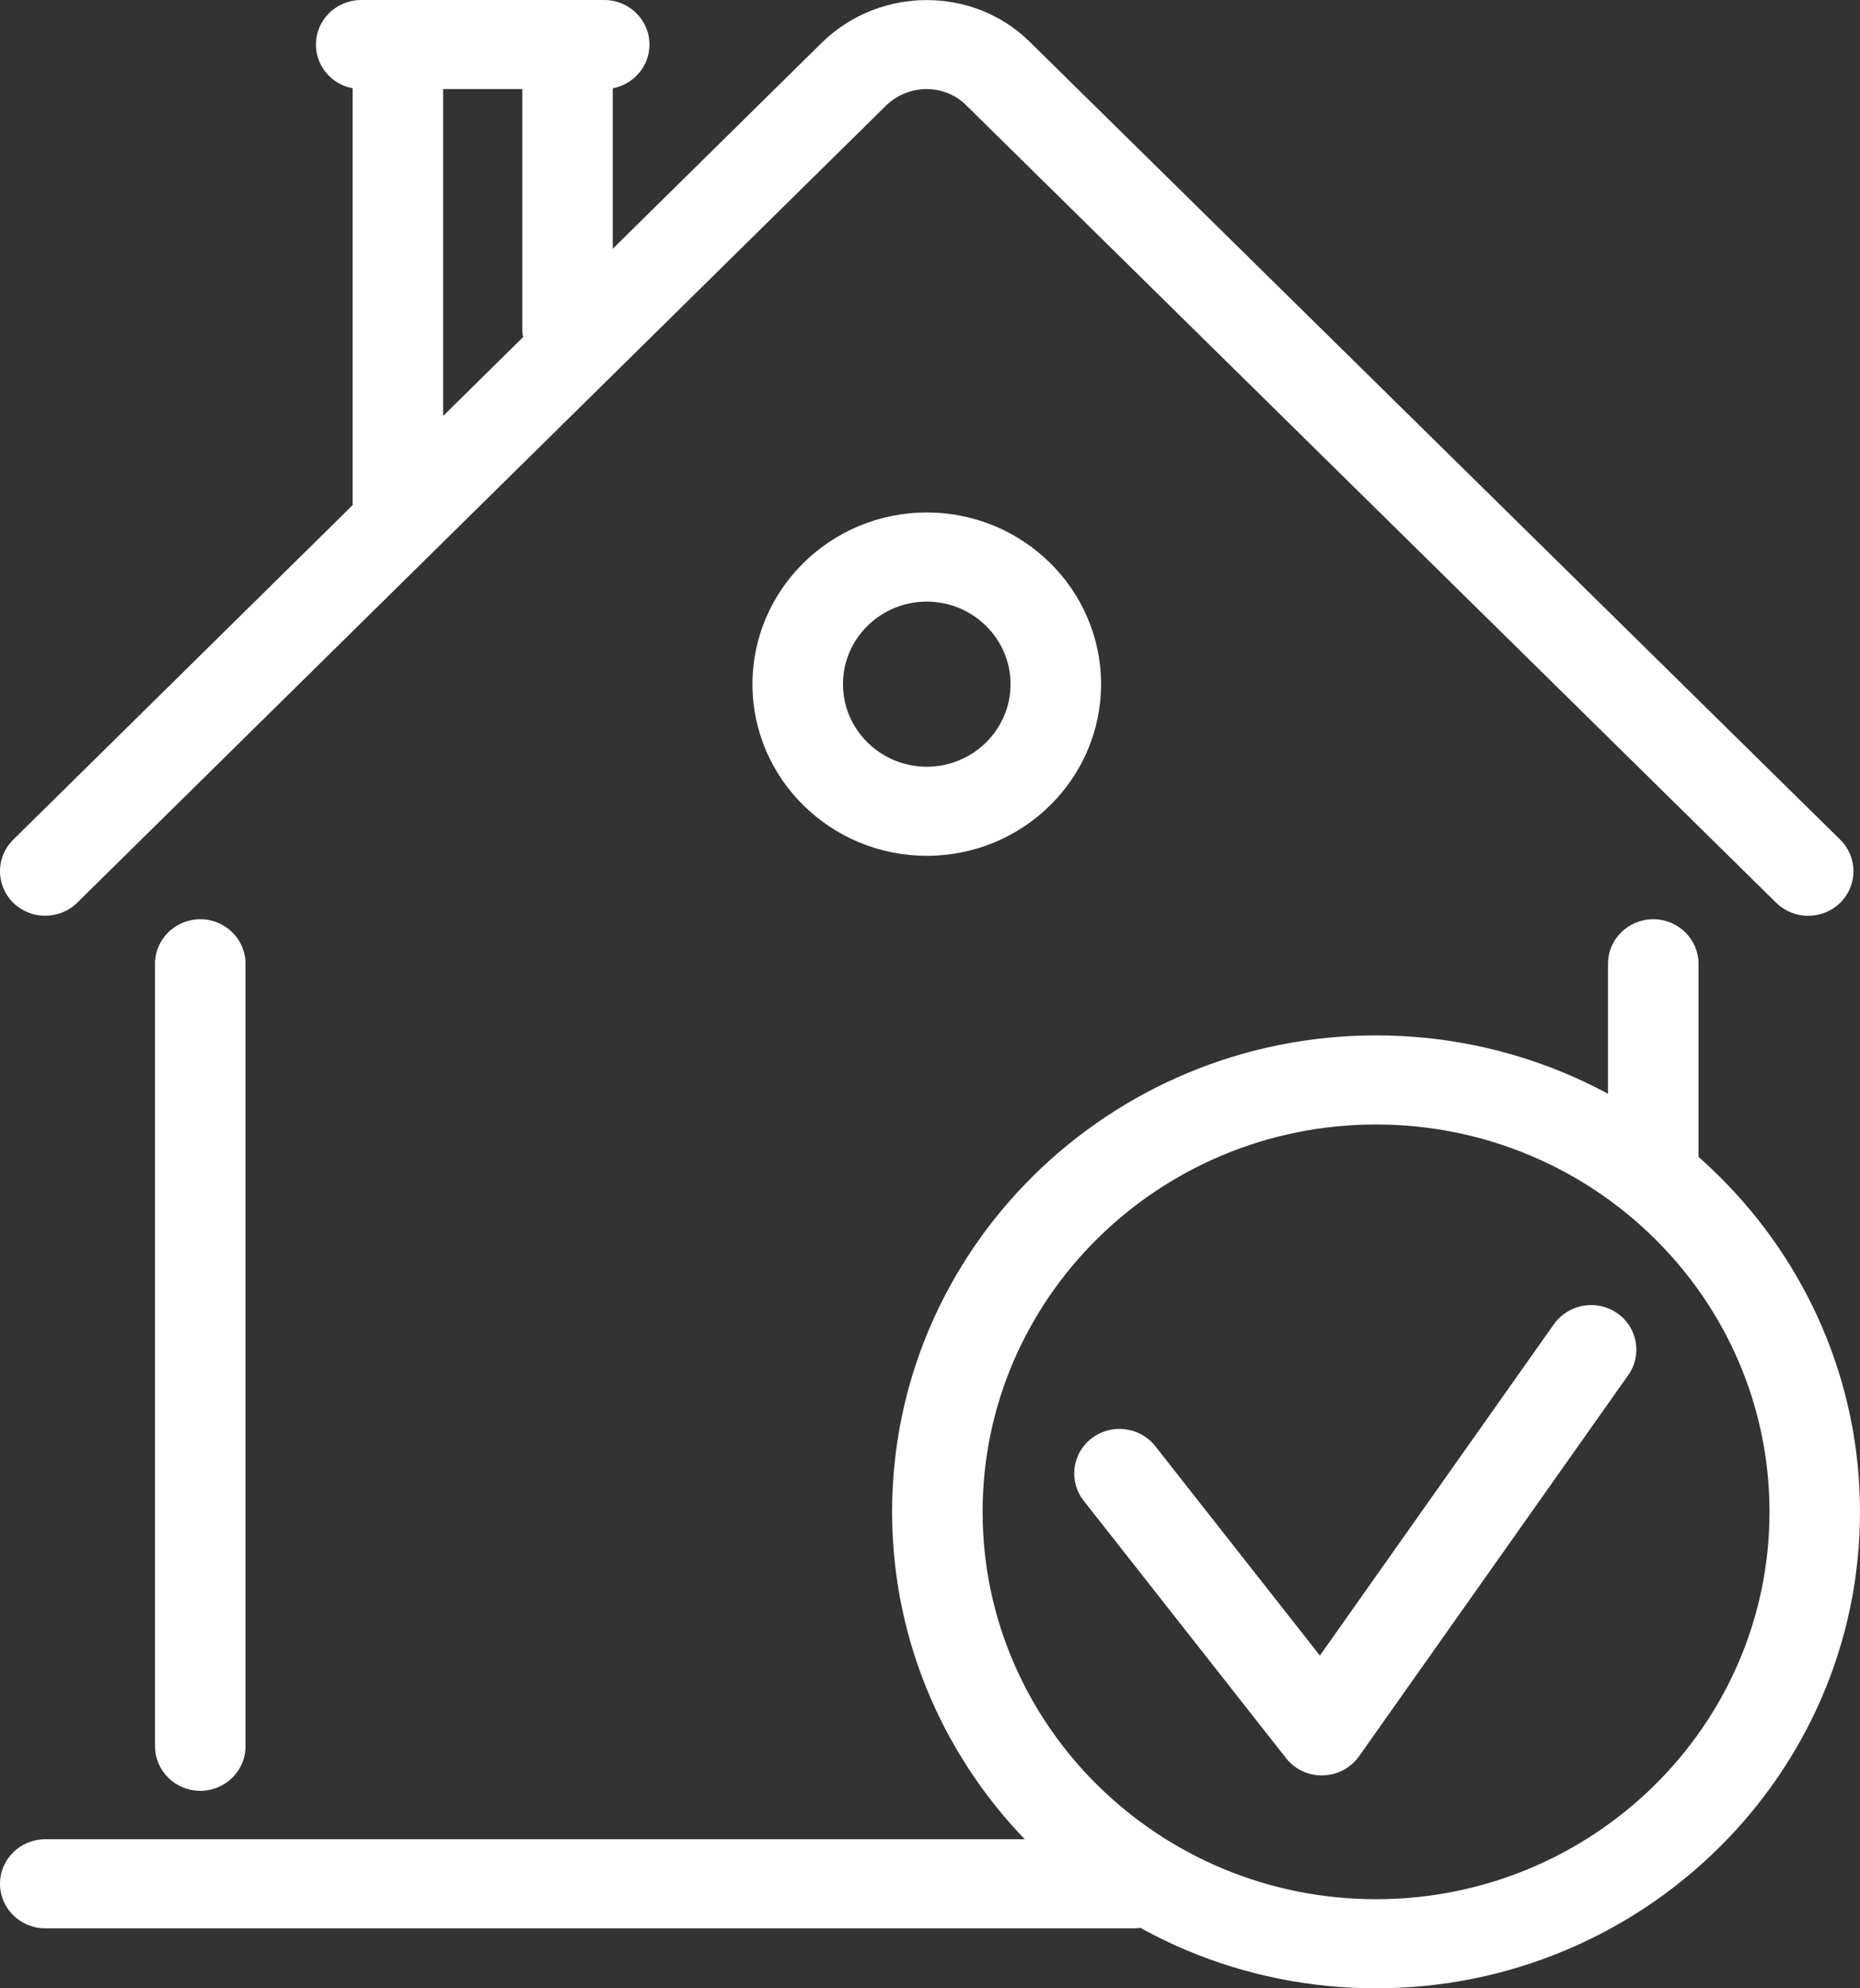
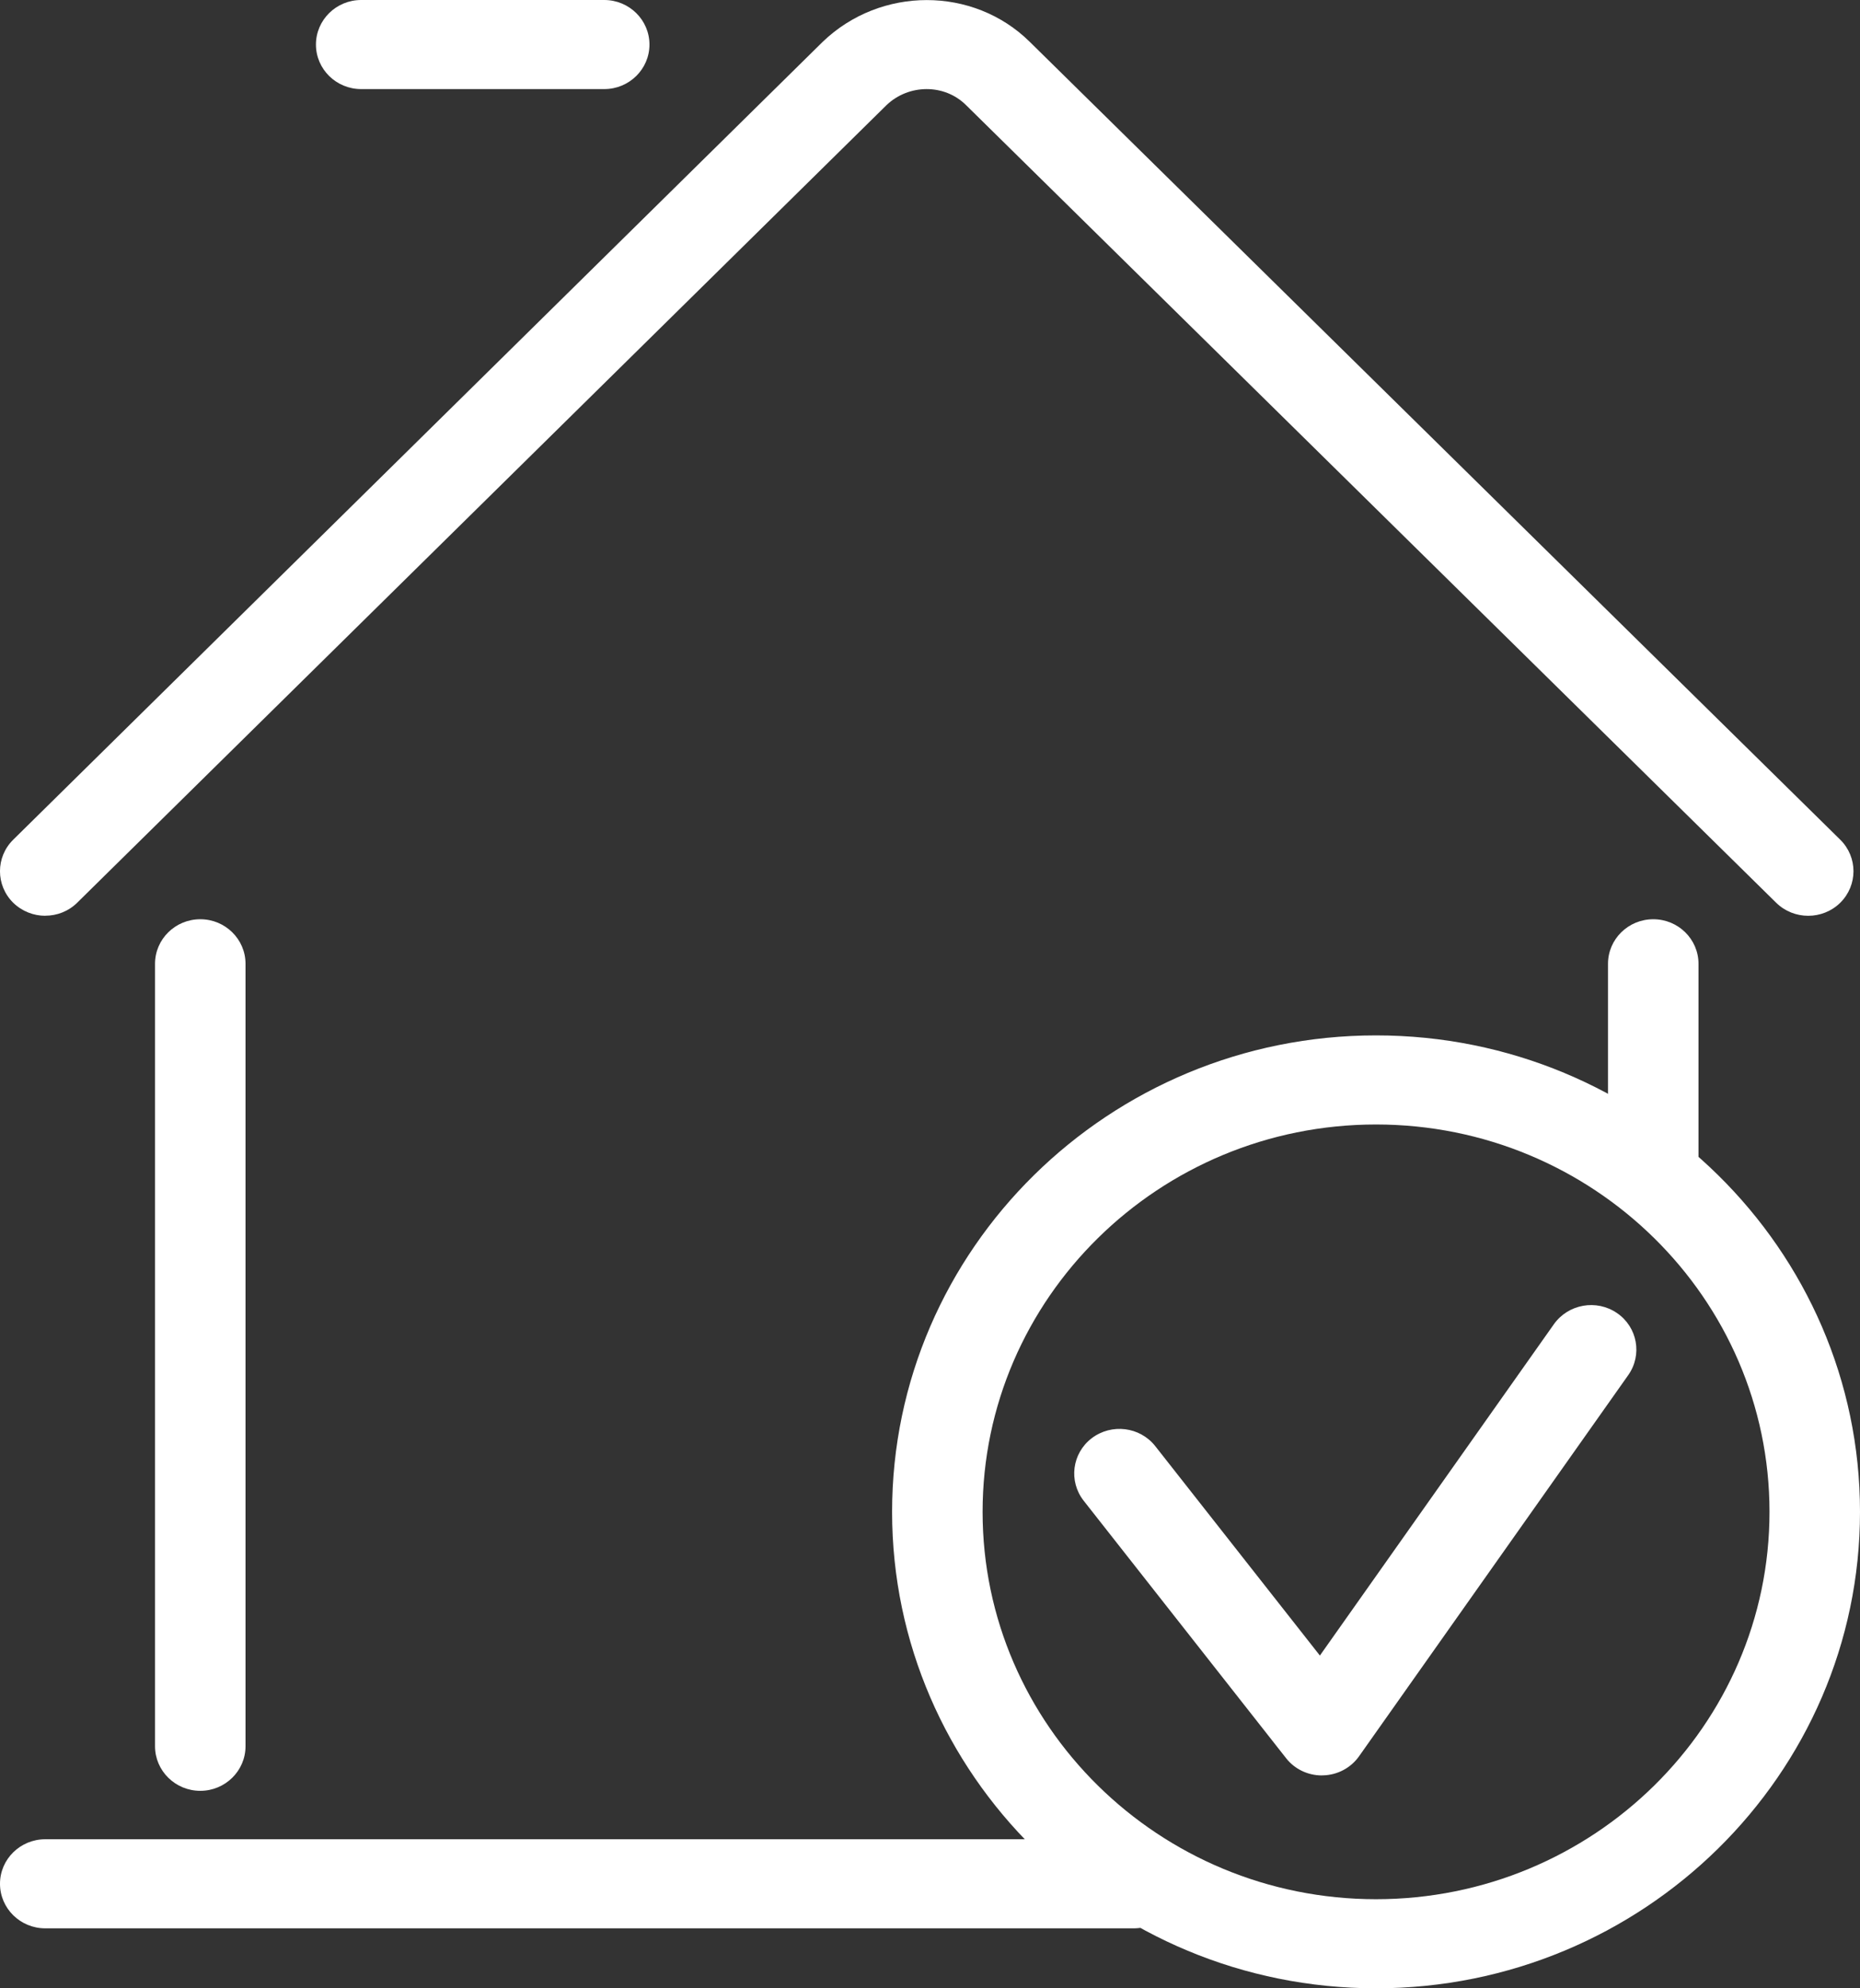
<svg xmlns="http://www.w3.org/2000/svg" width="29" height="31" viewBox="0 0 29 31" fill="none">
  <rect x="0" y="0" width="29" height="31" fill="#333333" stroke="none" />
  <g clip-path="url(#clip0_104_442)">
    <path d="M3.123 27.921C2.733 27.921 2.417 27.609 2.417 27.226V15.027C2.417 14.643 2.733 14.332 3.123 14.332C3.512 14.332 3.828 14.643 3.828 15.027V27.226C3.828 27.609 3.512 27.921 3.123 27.921Z" fill="white" />
    <path d="M25.777 18.738C25.387 18.738 25.071 18.426 25.071 18.043V15.027C25.071 14.643 25.387 14.332 25.777 14.332C26.166 14.332 26.482 14.643 26.482 15.027V18.043C26.482 18.426 26.166 18.738 25.777 18.738Z" fill="white" />
    <path d="M0.706 14.278C0.525 14.278 0.345 14.21 0.206 14.075C-0.069 13.803 -0.069 13.363 0.206 13.092L12.828 0.651C13.731 -0.216 15.175 -0.215 16.054 0.651L28.692 13.092C28.967 13.363 28.967 13.803 28.692 14.075C28.416 14.346 27.969 14.346 27.693 14.075L15.057 1.634C14.723 1.306 14.169 1.307 13.821 1.64L1.205 14.073C1.067 14.21 0.886 14.277 0.706 14.277V14.278Z" fill="white" />
    <path d="M17.676 30.065H0.706C0.316 30.065 0 29.754 0 29.37C0 28.987 0.316 28.676 0.706 28.676H17.676C18.065 28.676 18.381 28.987 18.381 29.37C18.381 29.754 18.065 30.065 17.676 30.065Z" fill="white" />
-     <path d="M14.45 13.343C12.951 13.343 11.732 12.143 11.732 10.667C11.732 9.192 12.951 7.99 14.45 7.99C15.948 7.99 17.167 9.191 17.167 10.667C17.167 12.144 15.948 13.343 14.45 13.343ZM14.45 9.38C13.728 9.38 13.143 9.957 13.143 10.667C13.143 11.377 13.73 11.954 14.45 11.954C15.17 11.954 15.756 11.376 15.756 10.667C15.756 9.959 15.17 9.38 14.45 9.38Z" fill="white" />
-     <path d="M6.204 8.599C5.814 8.599 5.498 8.288 5.498 7.904V1.048C5.498 0.665 5.814 0.354 6.204 0.354C6.593 0.354 6.909 0.665 6.909 1.048V7.904C6.909 8.288 6.593 8.599 6.204 8.599Z" fill="white" />
-     <path d="M8.848 5.817C8.459 5.817 8.143 5.505 8.143 5.122V1.048C8.143 0.665 8.459 0.354 8.848 0.354C9.238 0.354 9.554 0.665 9.554 1.048V5.122C9.554 5.505 9.238 5.817 8.848 5.817Z" fill="white" />
    <path d="M9.421 1.389H5.631C5.242 1.389 4.926 1.078 4.926 0.695C4.926 0.311 5.242 0 5.631 0H9.421C9.81 0 10.126 0.311 10.126 0.695C10.126 1.078 9.81 1.389 9.421 1.389Z" fill="white" />
    <path d="M21.454 31C17.294 31 13.909 27.667 13.909 23.572C13.909 19.476 17.294 16.143 21.454 16.143C25.615 16.143 29 19.476 29 23.572C29 27.667 25.615 31 21.454 31ZM21.454 17.532C18.072 17.532 15.32 20.241 15.32 23.572C15.32 26.902 18.072 29.611 21.454 29.611C24.837 29.611 27.589 26.902 27.589 23.572C27.589 20.241 24.837 17.532 21.454 17.532Z" fill="white" />
    <path d="M20.609 27.681C20.391 27.681 20.184 27.582 20.051 27.411L16.896 23.398C16.658 23.094 16.714 22.658 17.022 22.423C17.331 22.189 17.774 22.244 18.013 22.548L20.579 25.812L24.228 20.645C24.452 20.331 24.891 20.253 25.211 20.472C25.531 20.69 25.609 21.124 25.387 21.439L21.189 27.383C21.061 27.564 20.852 27.675 20.627 27.68C20.622 27.68 20.616 27.68 20.609 27.68V27.681Z" fill="white" />
  </g>
  <defs>
    <clipPath id="clip0_104_442">
      <rect width="29" height="31" fill="white" />
    </clipPath>
  </defs>
</svg>